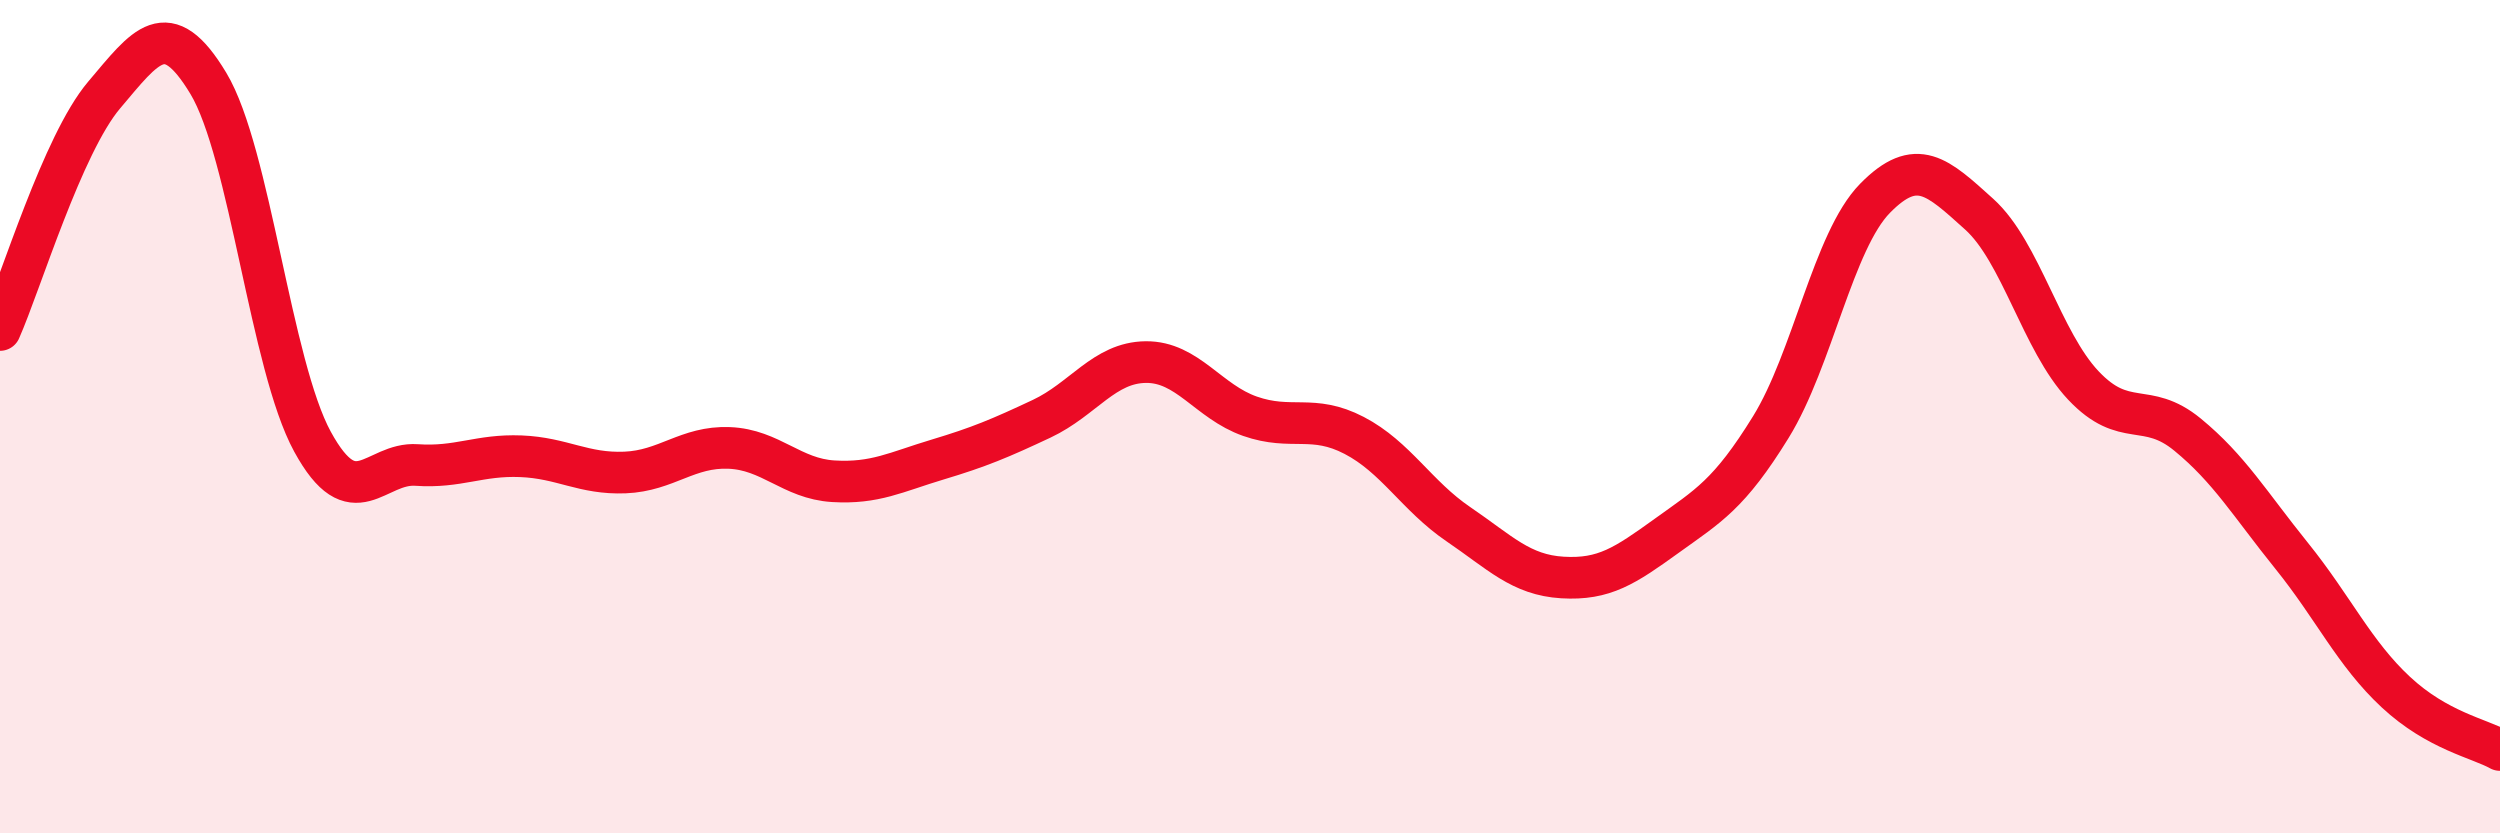
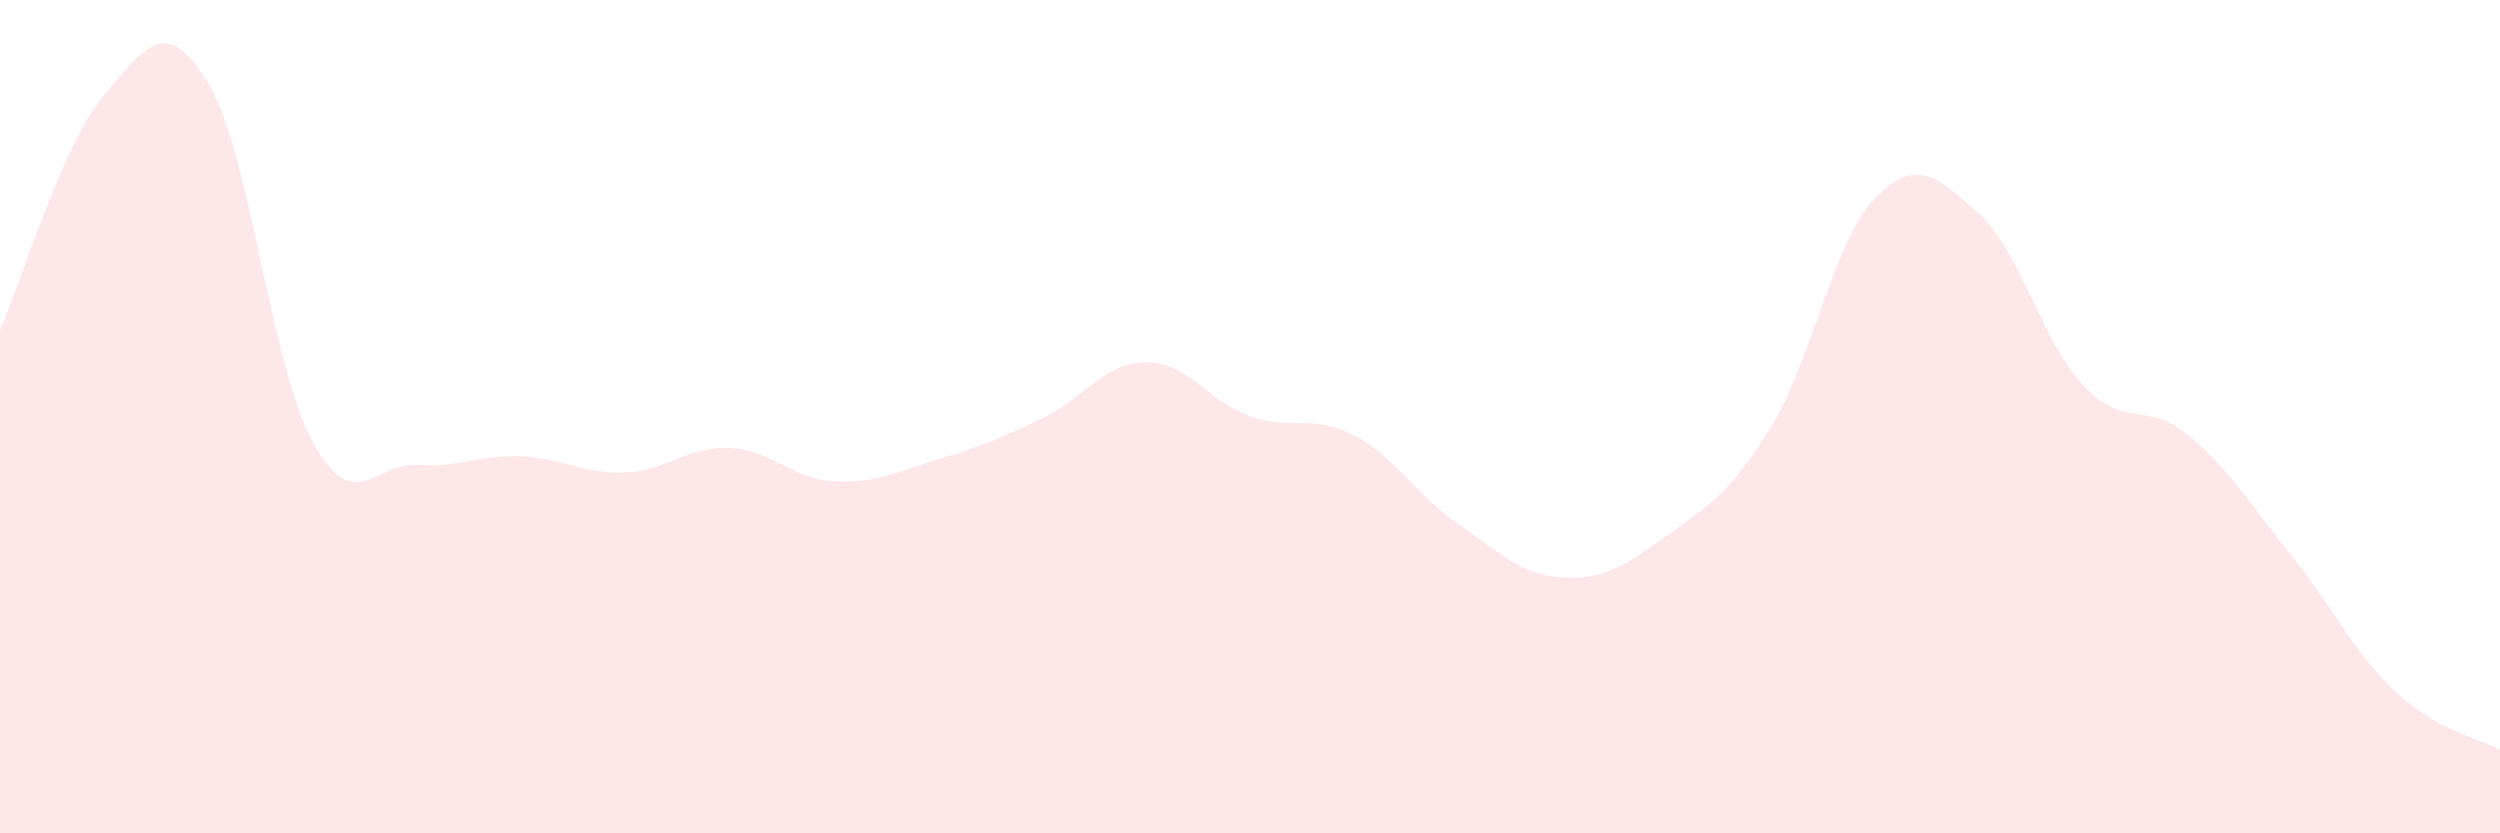
<svg xmlns="http://www.w3.org/2000/svg" width="60" height="20" viewBox="0 0 60 20">
  <path d="M 0,7.92 C 0.5,6.79 1.5,3.46 2.5,2.28 C 3.5,1.1 4,0.34 5,2 C 6,3.66 6.5,8.77 7.5,10.6 C 8.5,12.43 9,11.09 10,11.16 C 11,11.23 11.5,10.91 12.5,10.95 C 13.5,10.99 14,11.38 15,11.34 C 16,11.3 16.5,10.71 17.5,10.75 C 18.5,10.79 19,11.49 20,11.55 C 21,11.61 21.5,11.33 22.5,11.03 C 23.5,10.73 24,10.52 25,10.05 C 26,9.58 26.5,8.7 27.5,8.69 C 28.5,8.68 29,9.64 30,9.99 C 31,10.34 31.5,9.93 32.5,10.45 C 33.5,10.97 34,11.9 35,12.58 C 36,13.26 36.5,13.8 37.5,13.86 C 38.5,13.92 39,13.58 40,12.86 C 41,12.14 41.5,11.87 42.5,10.25 C 43.5,8.63 44,5.78 45,4.76 C 46,3.74 46.5,4.24 47.5,5.14 C 48.5,6.04 49,8.19 50,9.25 C 51,10.31 51.5,9.61 52.5,10.43 C 53.5,11.25 54,12.1 55,13.34 C 56,14.58 56.5,15.68 57.5,16.61 C 58.5,17.54 59.5,17.72 60,18L60 20L0 20Z" fill="#EB0A25" opacity="0.1" stroke-linecap="round" stroke-linejoin="round" />
-   <path d="M 0,7.92 C 0.5,6.79 1.5,3.46 2.5,2.28 C 3.5,1.1 4,0.34 5,2 C 6,3.66 6.5,8.77 7.5,10.6 C 8.5,12.43 9,11.09 10,11.16 C 11,11.23 11.5,10.91 12.5,10.95 C 13.5,10.99 14,11.38 15,11.34 C 16,11.3 16.5,10.71 17.5,10.75 C 18.5,10.79 19,11.49 20,11.55 C 21,11.61 21.5,11.33 22.5,11.03 C 23.5,10.73 24,10.52 25,10.05 C 26,9.58 26.5,8.7 27.5,8.69 C 28.5,8.68 29,9.64 30,9.99 C 31,10.34 31.5,9.93 32.5,10.45 C 33.5,10.97 34,11.9 35,12.58 C 36,13.26 36.5,13.8 37.5,13.86 C 38.5,13.92 39,13.58 40,12.86 C 41,12.14 41.5,11.87 42.5,10.25 C 43.5,8.63 44,5.78 45,4.76 C 46,3.74 46.5,4.24 47.5,5.14 C 48.5,6.04 49,8.19 50,9.25 C 51,10.31 51.5,9.61 52.5,10.43 C 53.5,11.25 54,12.1 55,13.34 C 56,14.58 56.5,15.68 57.5,16.61 C 58.5,17.54 59.5,17.72 60,18" stroke="#EB0A25" stroke-width="1" fill="none" stroke-linecap="round" stroke-linejoin="round" />
</svg>